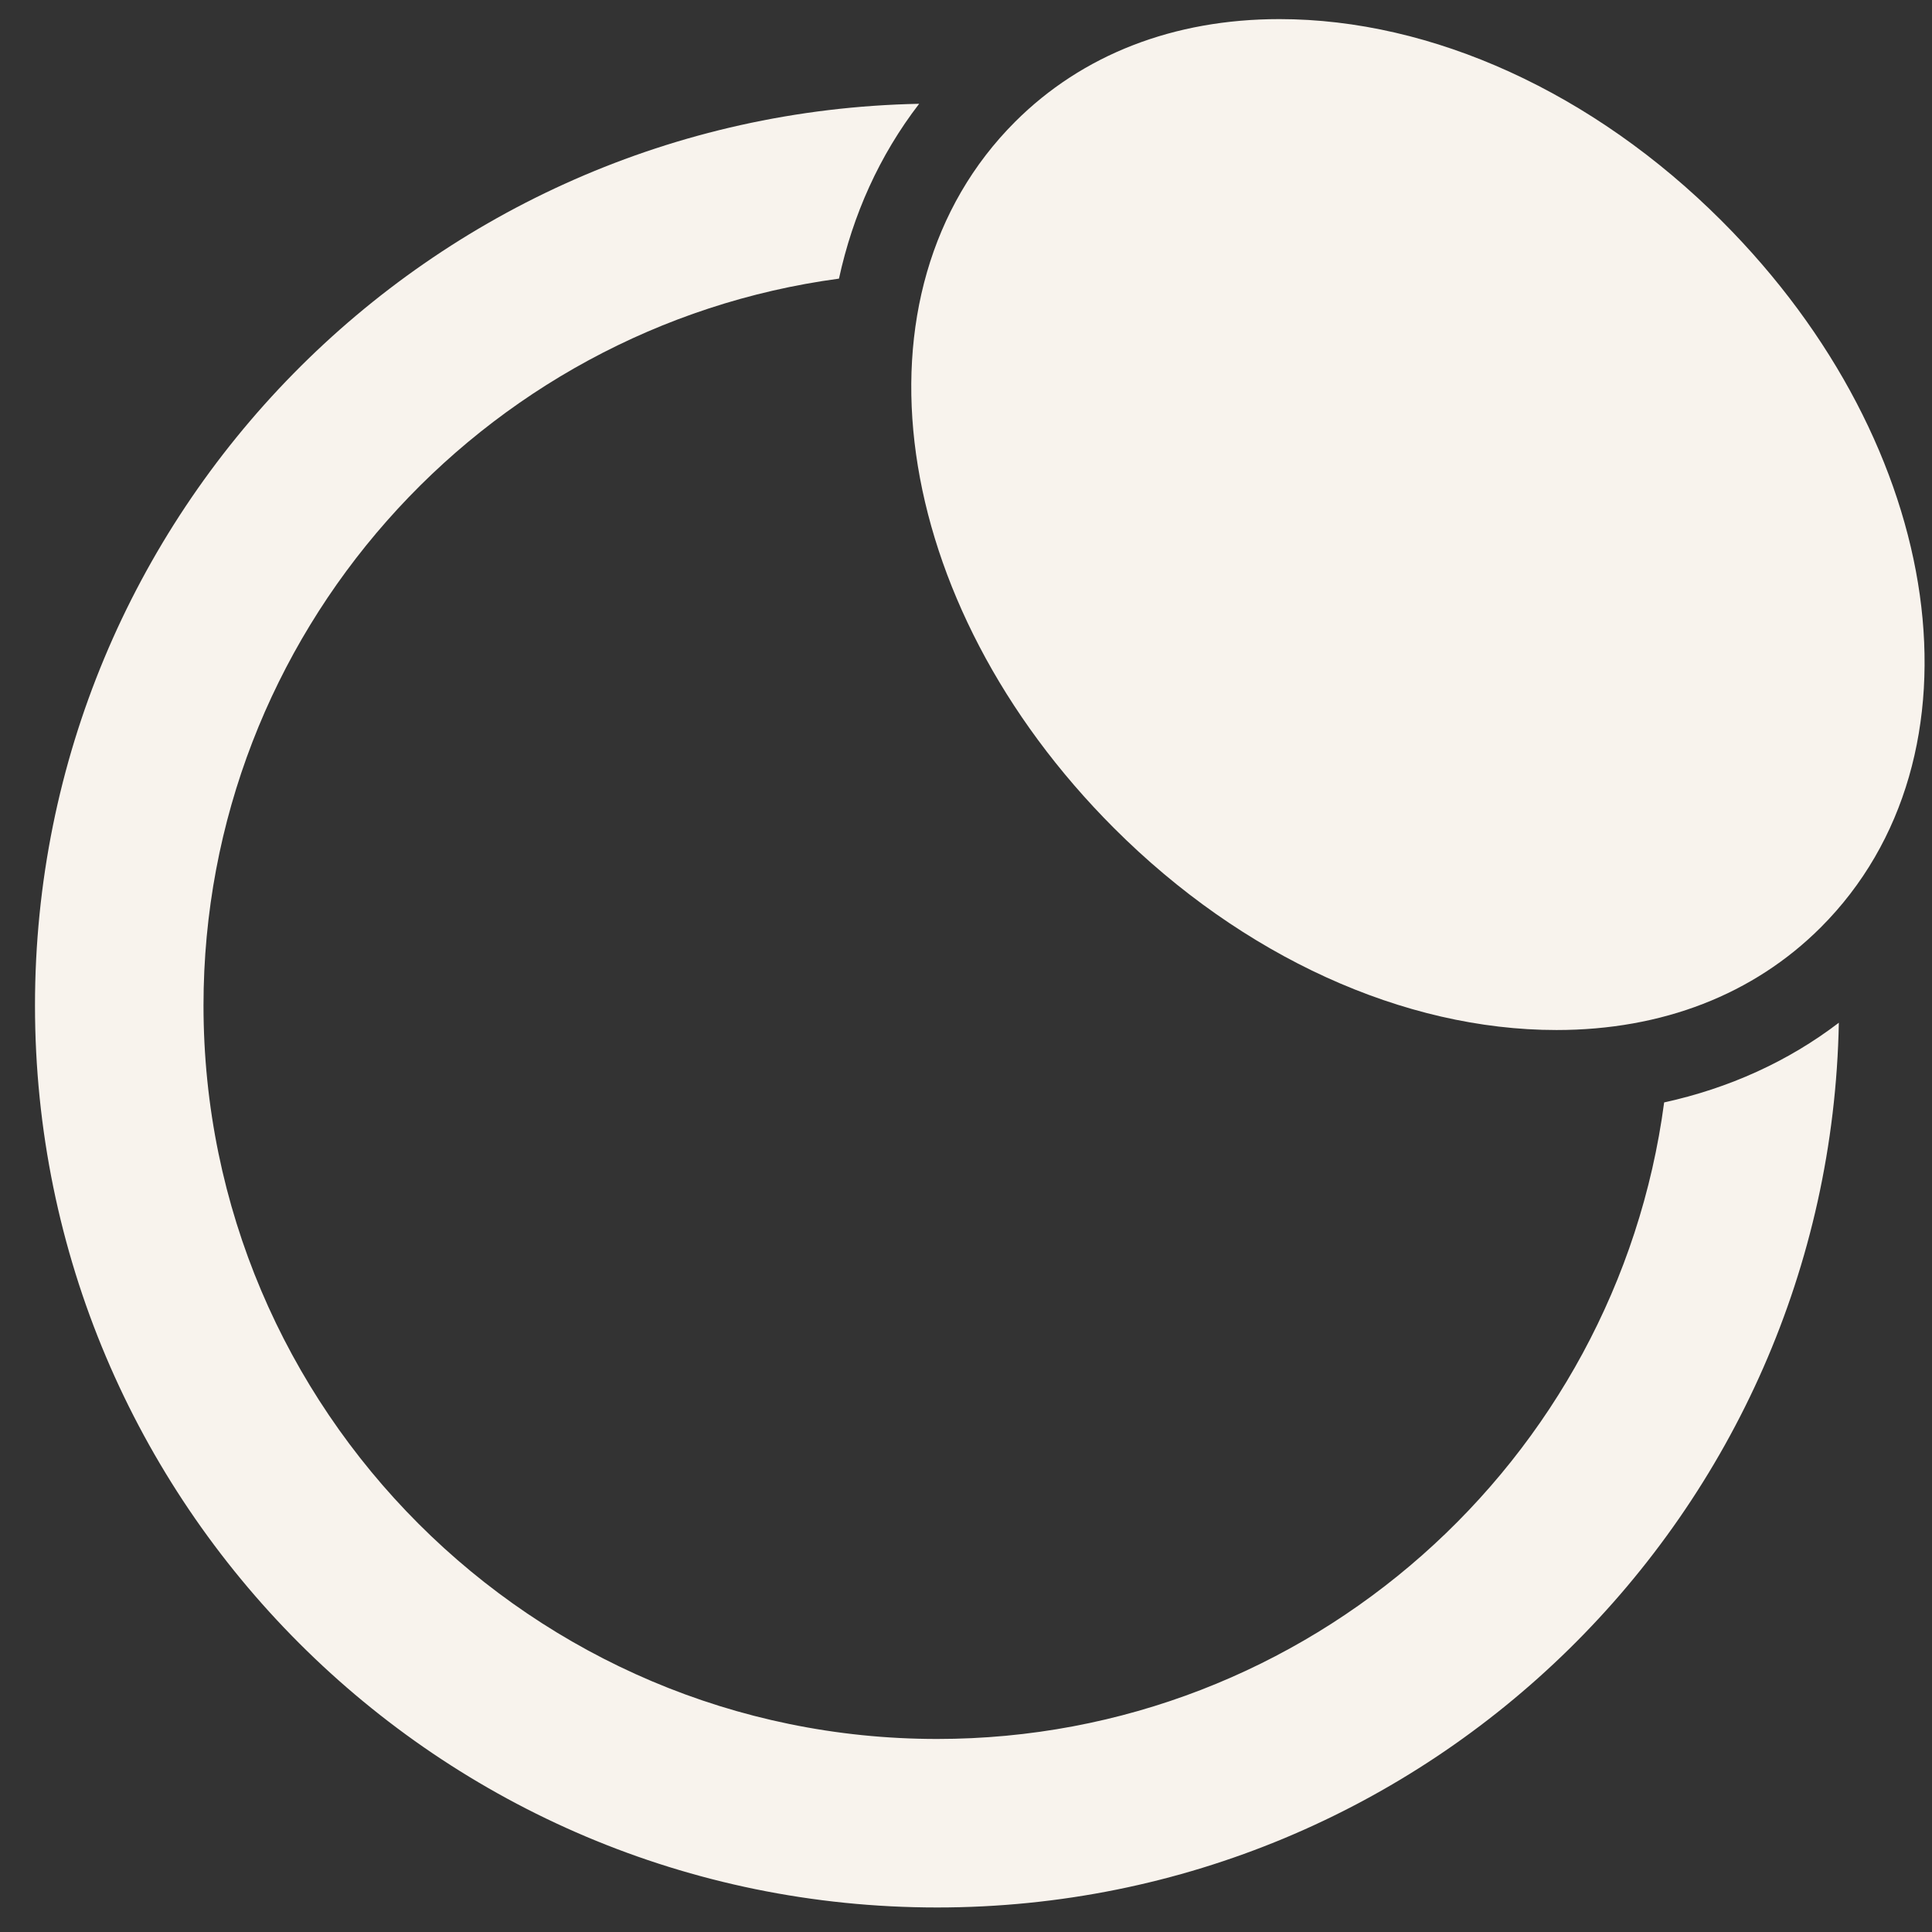
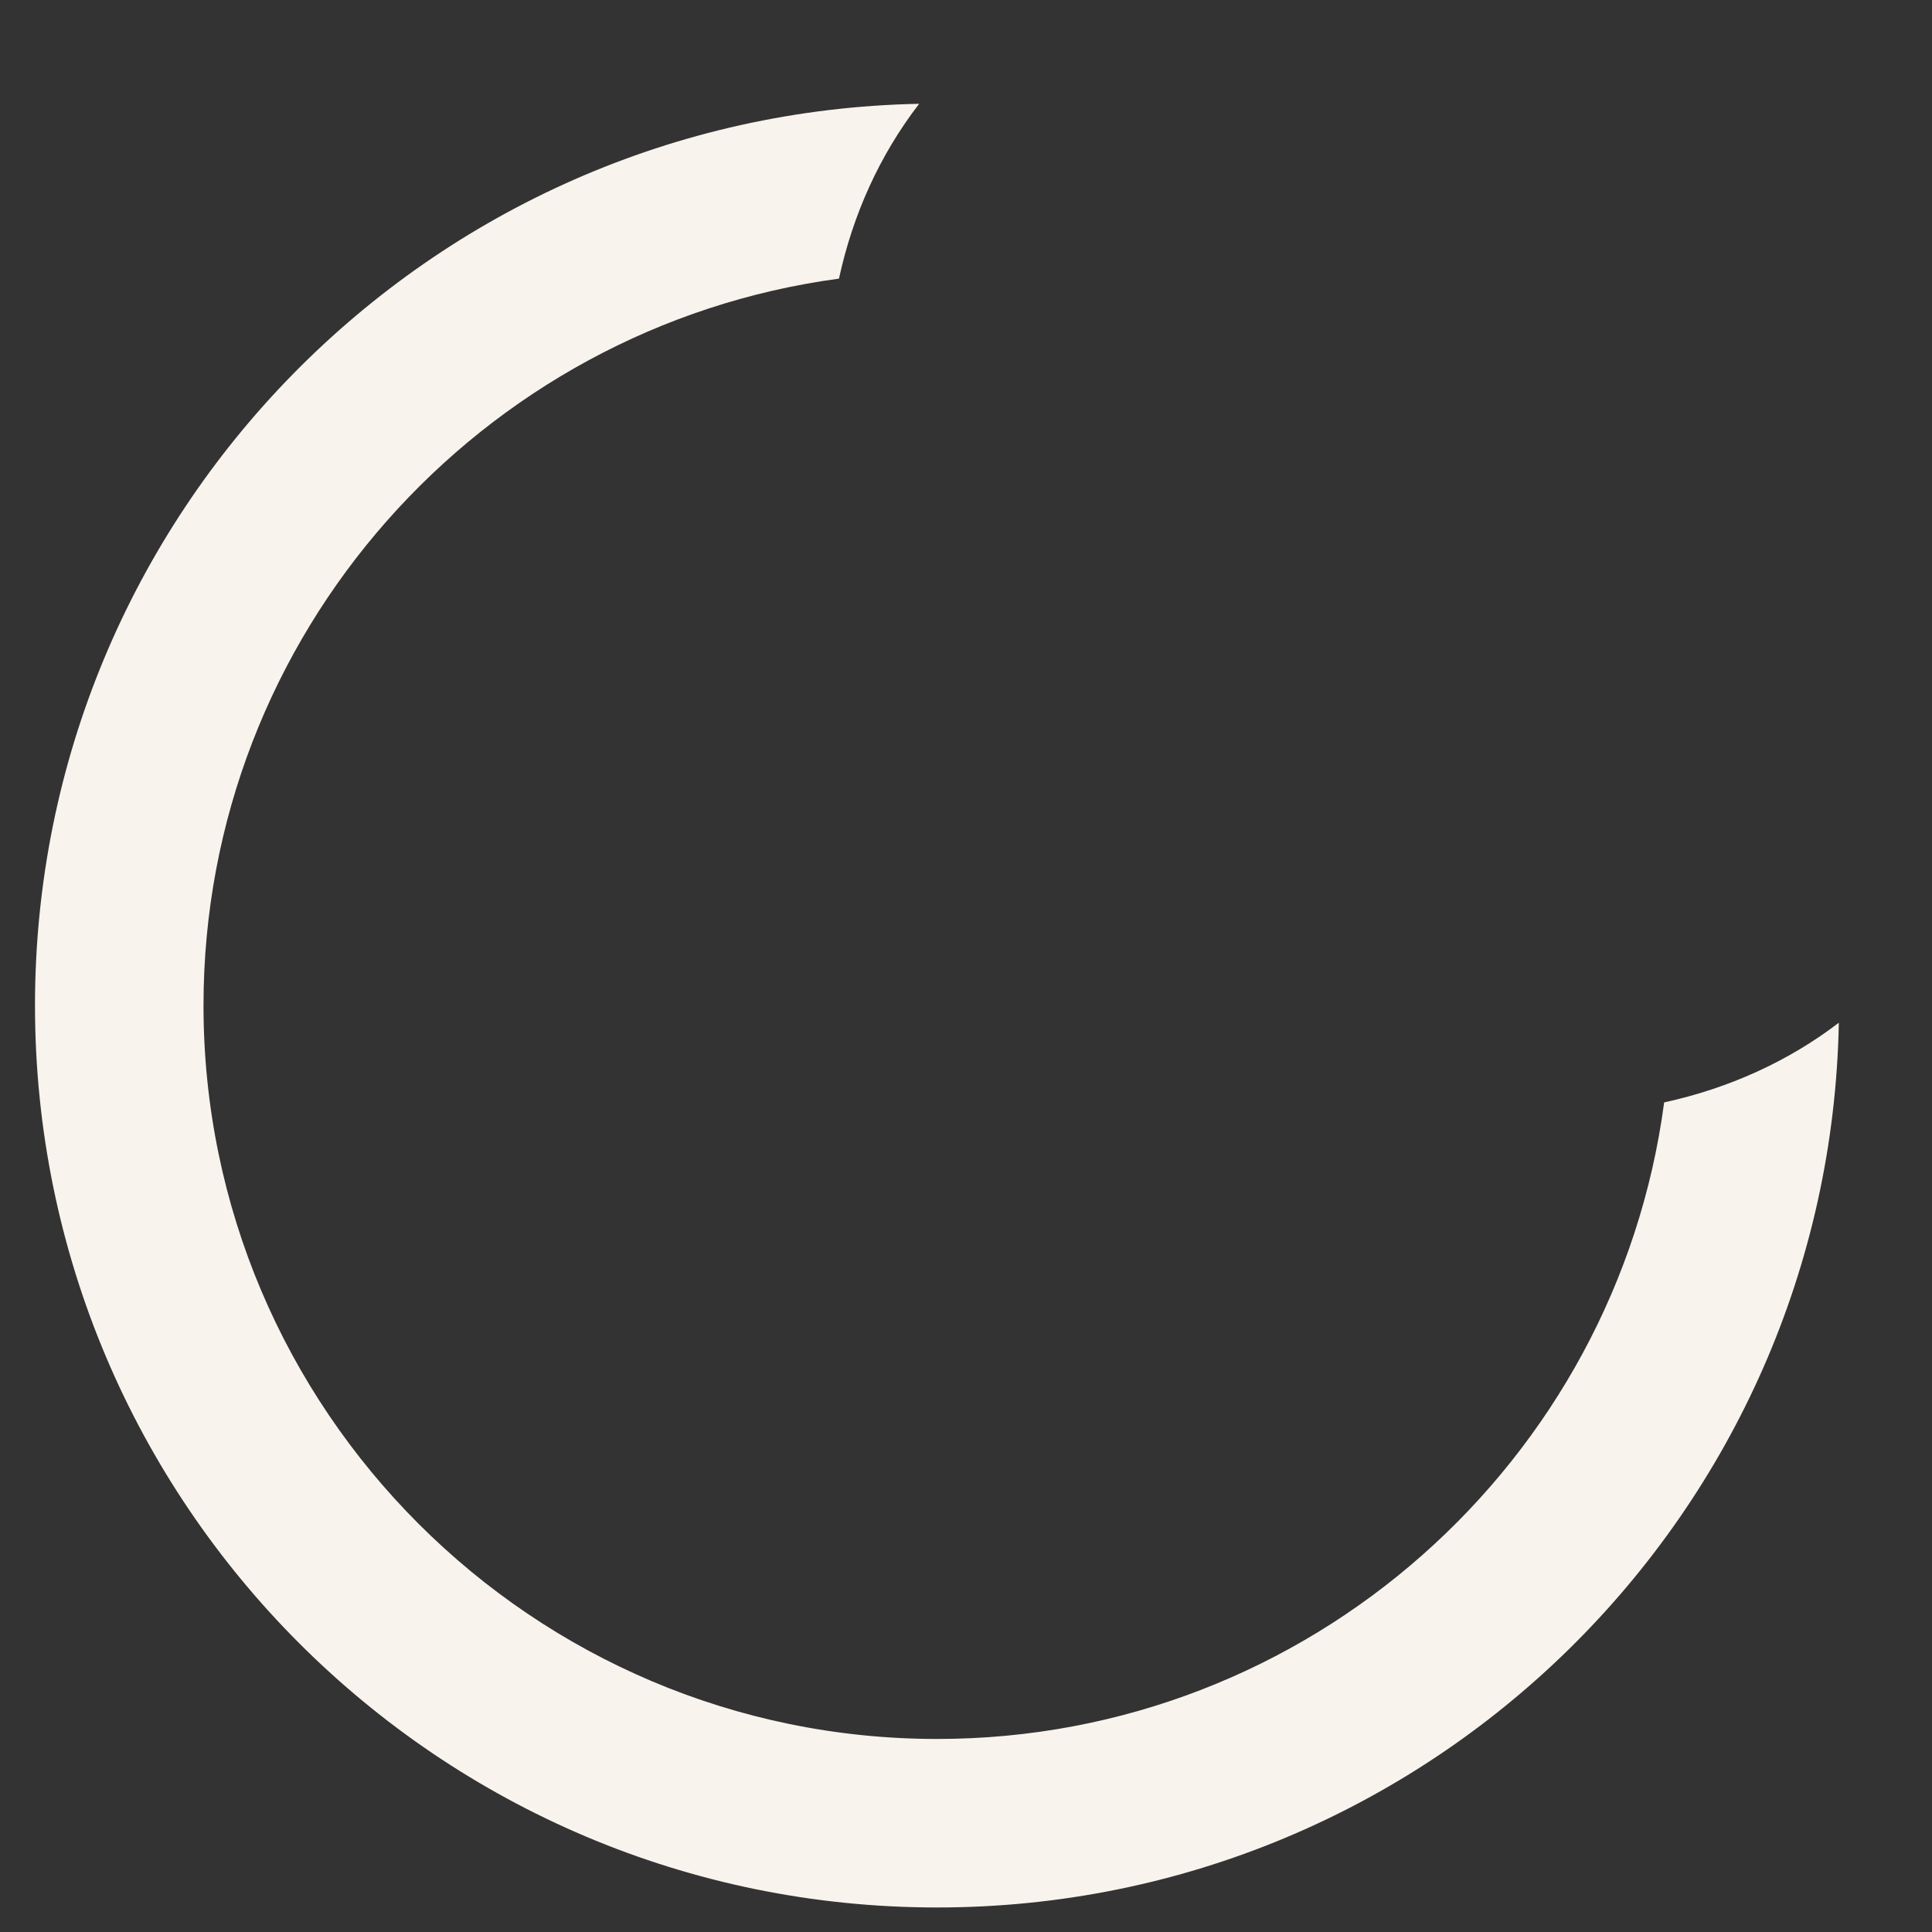
<svg xmlns="http://www.w3.org/2000/svg" width="36" height="36" viewBox="0 0 36 36" fill="none">
  <rect x="0" y="0" width="36" height="36" fill="#333333" stroke="none" />
-   <path d="M29.003 19.193C26.155 19.193 23.151 17.823 20.761 15.434C16.552 11.226 15.741 5.443 18.915 2.269C20.167 1.018 21.87 0.356 23.84 0.356C26.688 0.356 29.692 1.726 32.081 4.116C36.29 8.324 37.101 14.107 33.928 17.28C32.675 18.532 30.973 19.193 29.003 19.193H29.003Z" fill="#F8F3ED" />
  <path d="M31.009 20.542C30.122 27.227 24.387 32.403 17.462 32.403C9.925 32.403 3.792 26.271 3.792 18.735C3.792 11.818 8.957 6.089 15.633 5.192C15.891 4.004 16.385 2.898 17.127 1.934C7.999 2.114 0.652 9.564 0.652 18.735C0.652 28.017 8.178 35.543 17.462 35.543C26.638 35.543 34.092 28.191 34.264 19.057C33.324 19.776 32.217 20.278 31.009 20.542Z" fill="#F8F3ED" />
</svg>